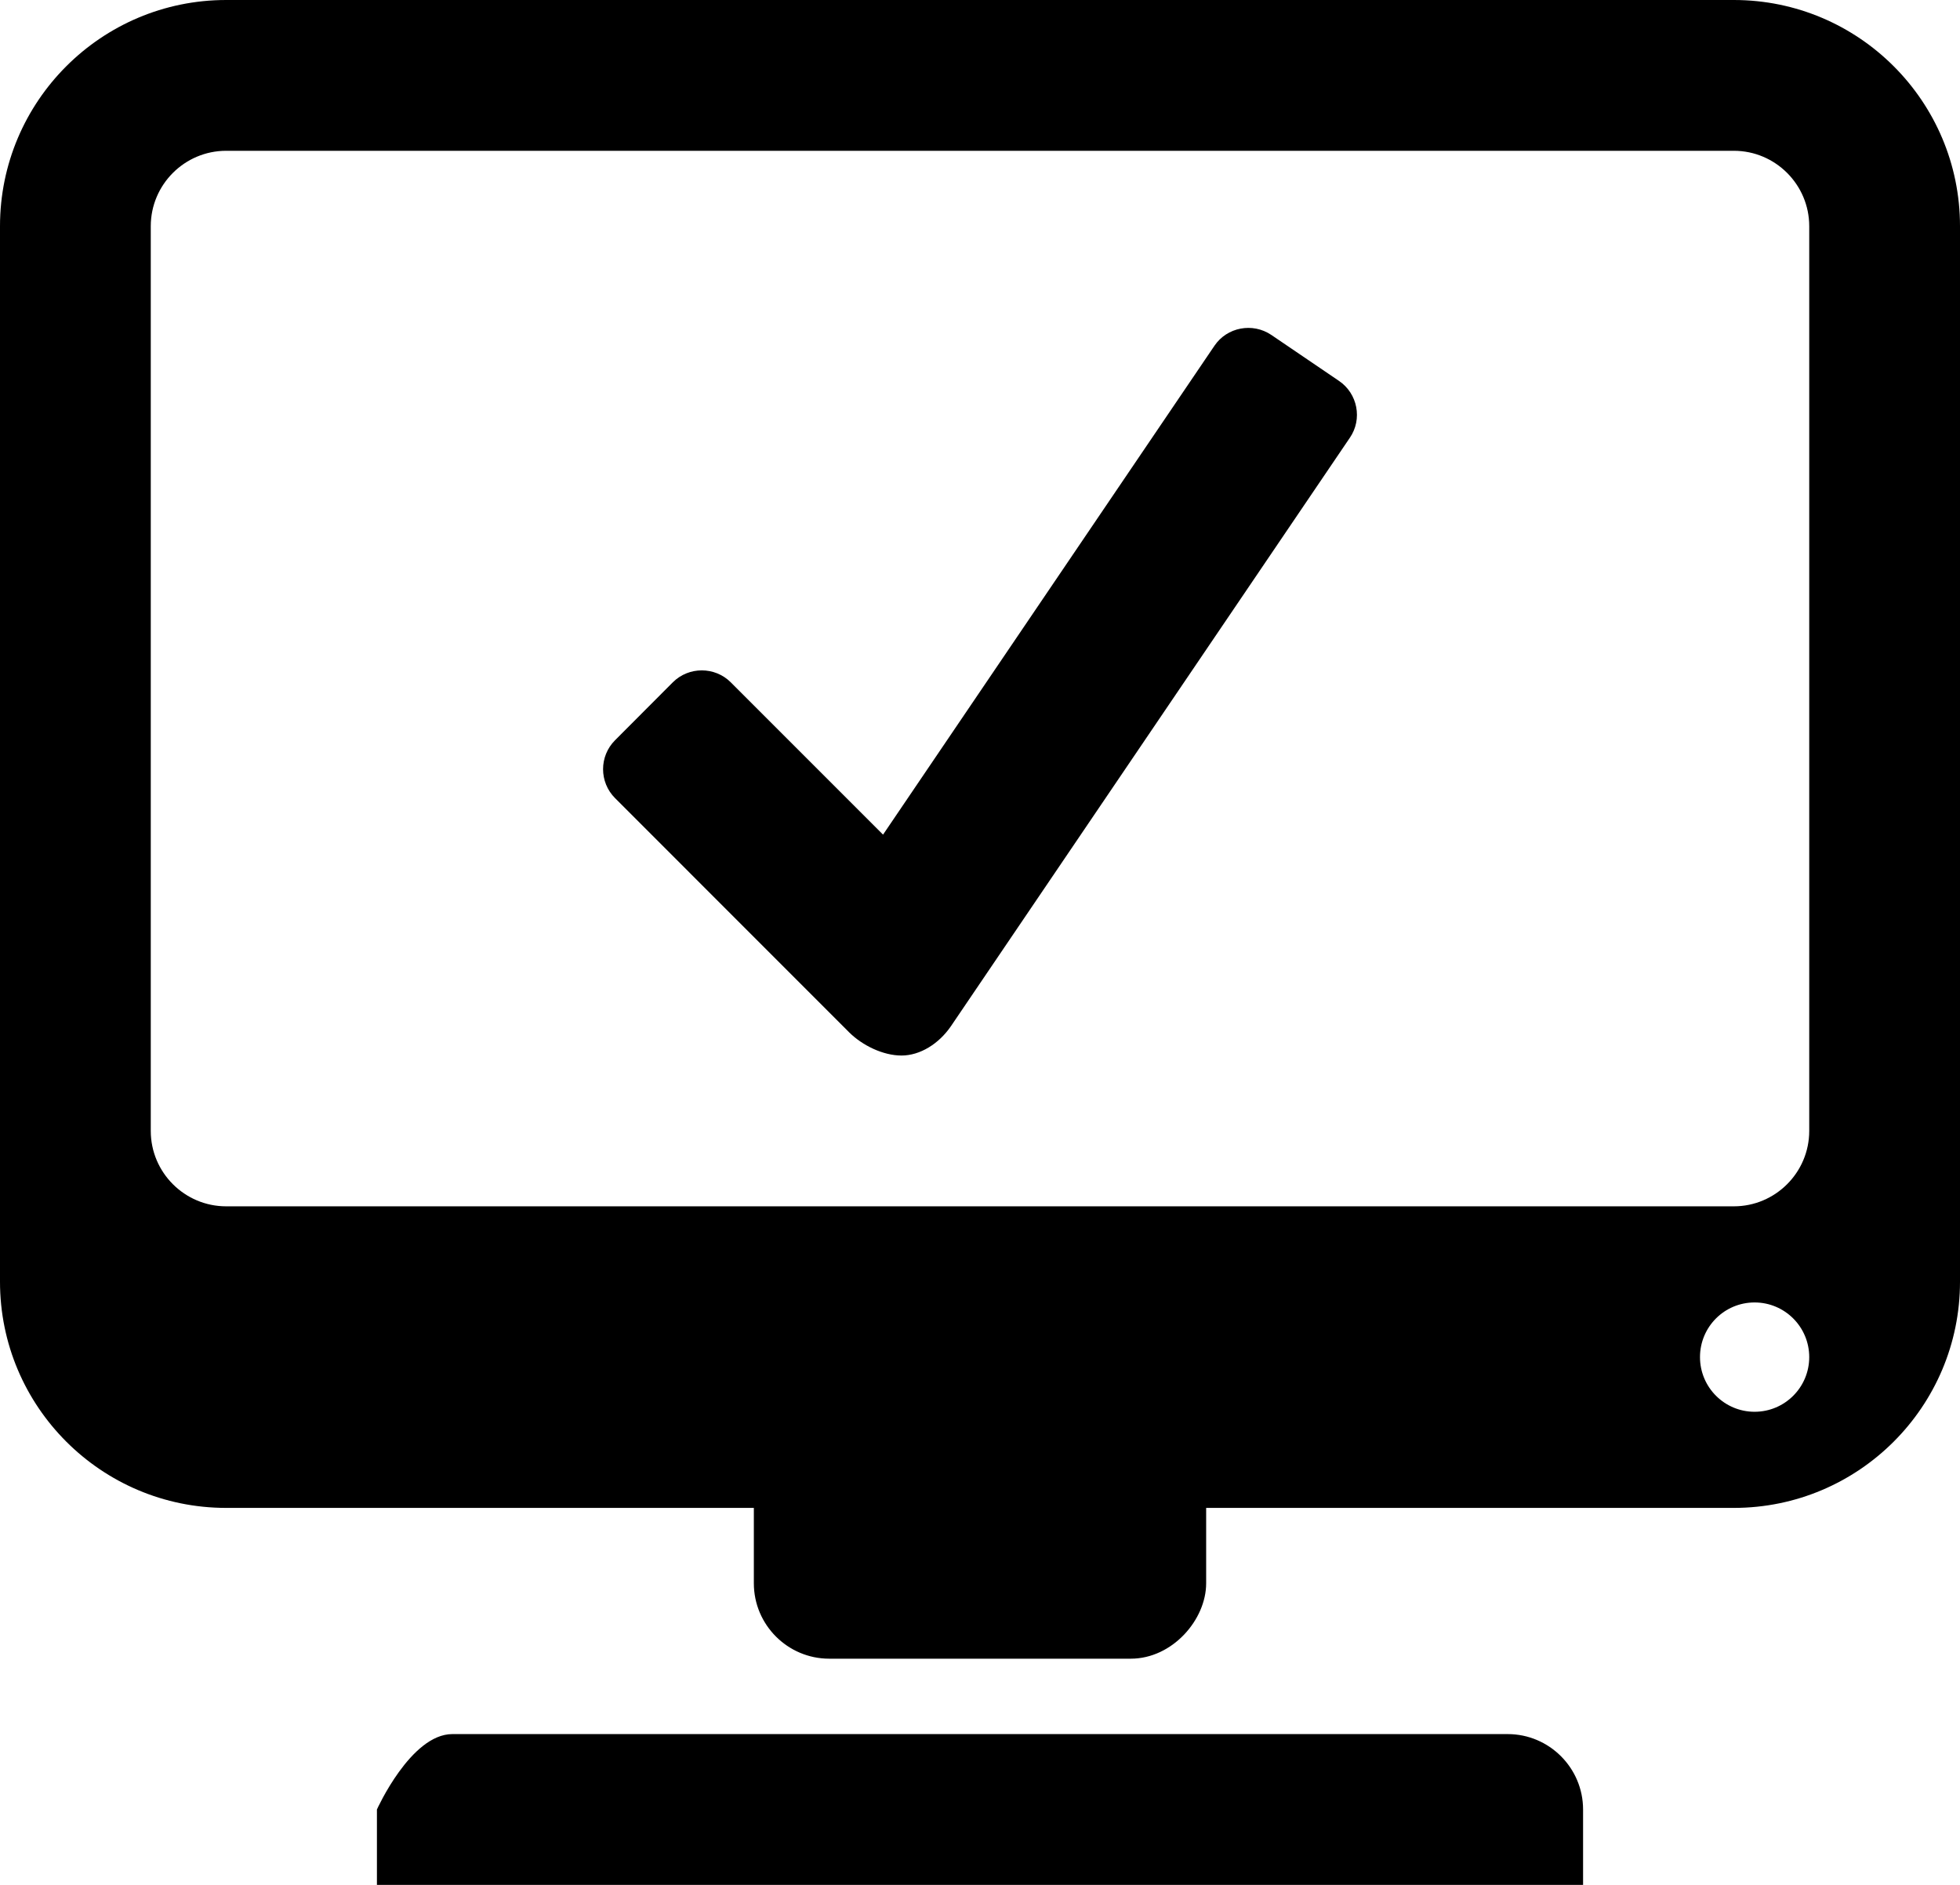
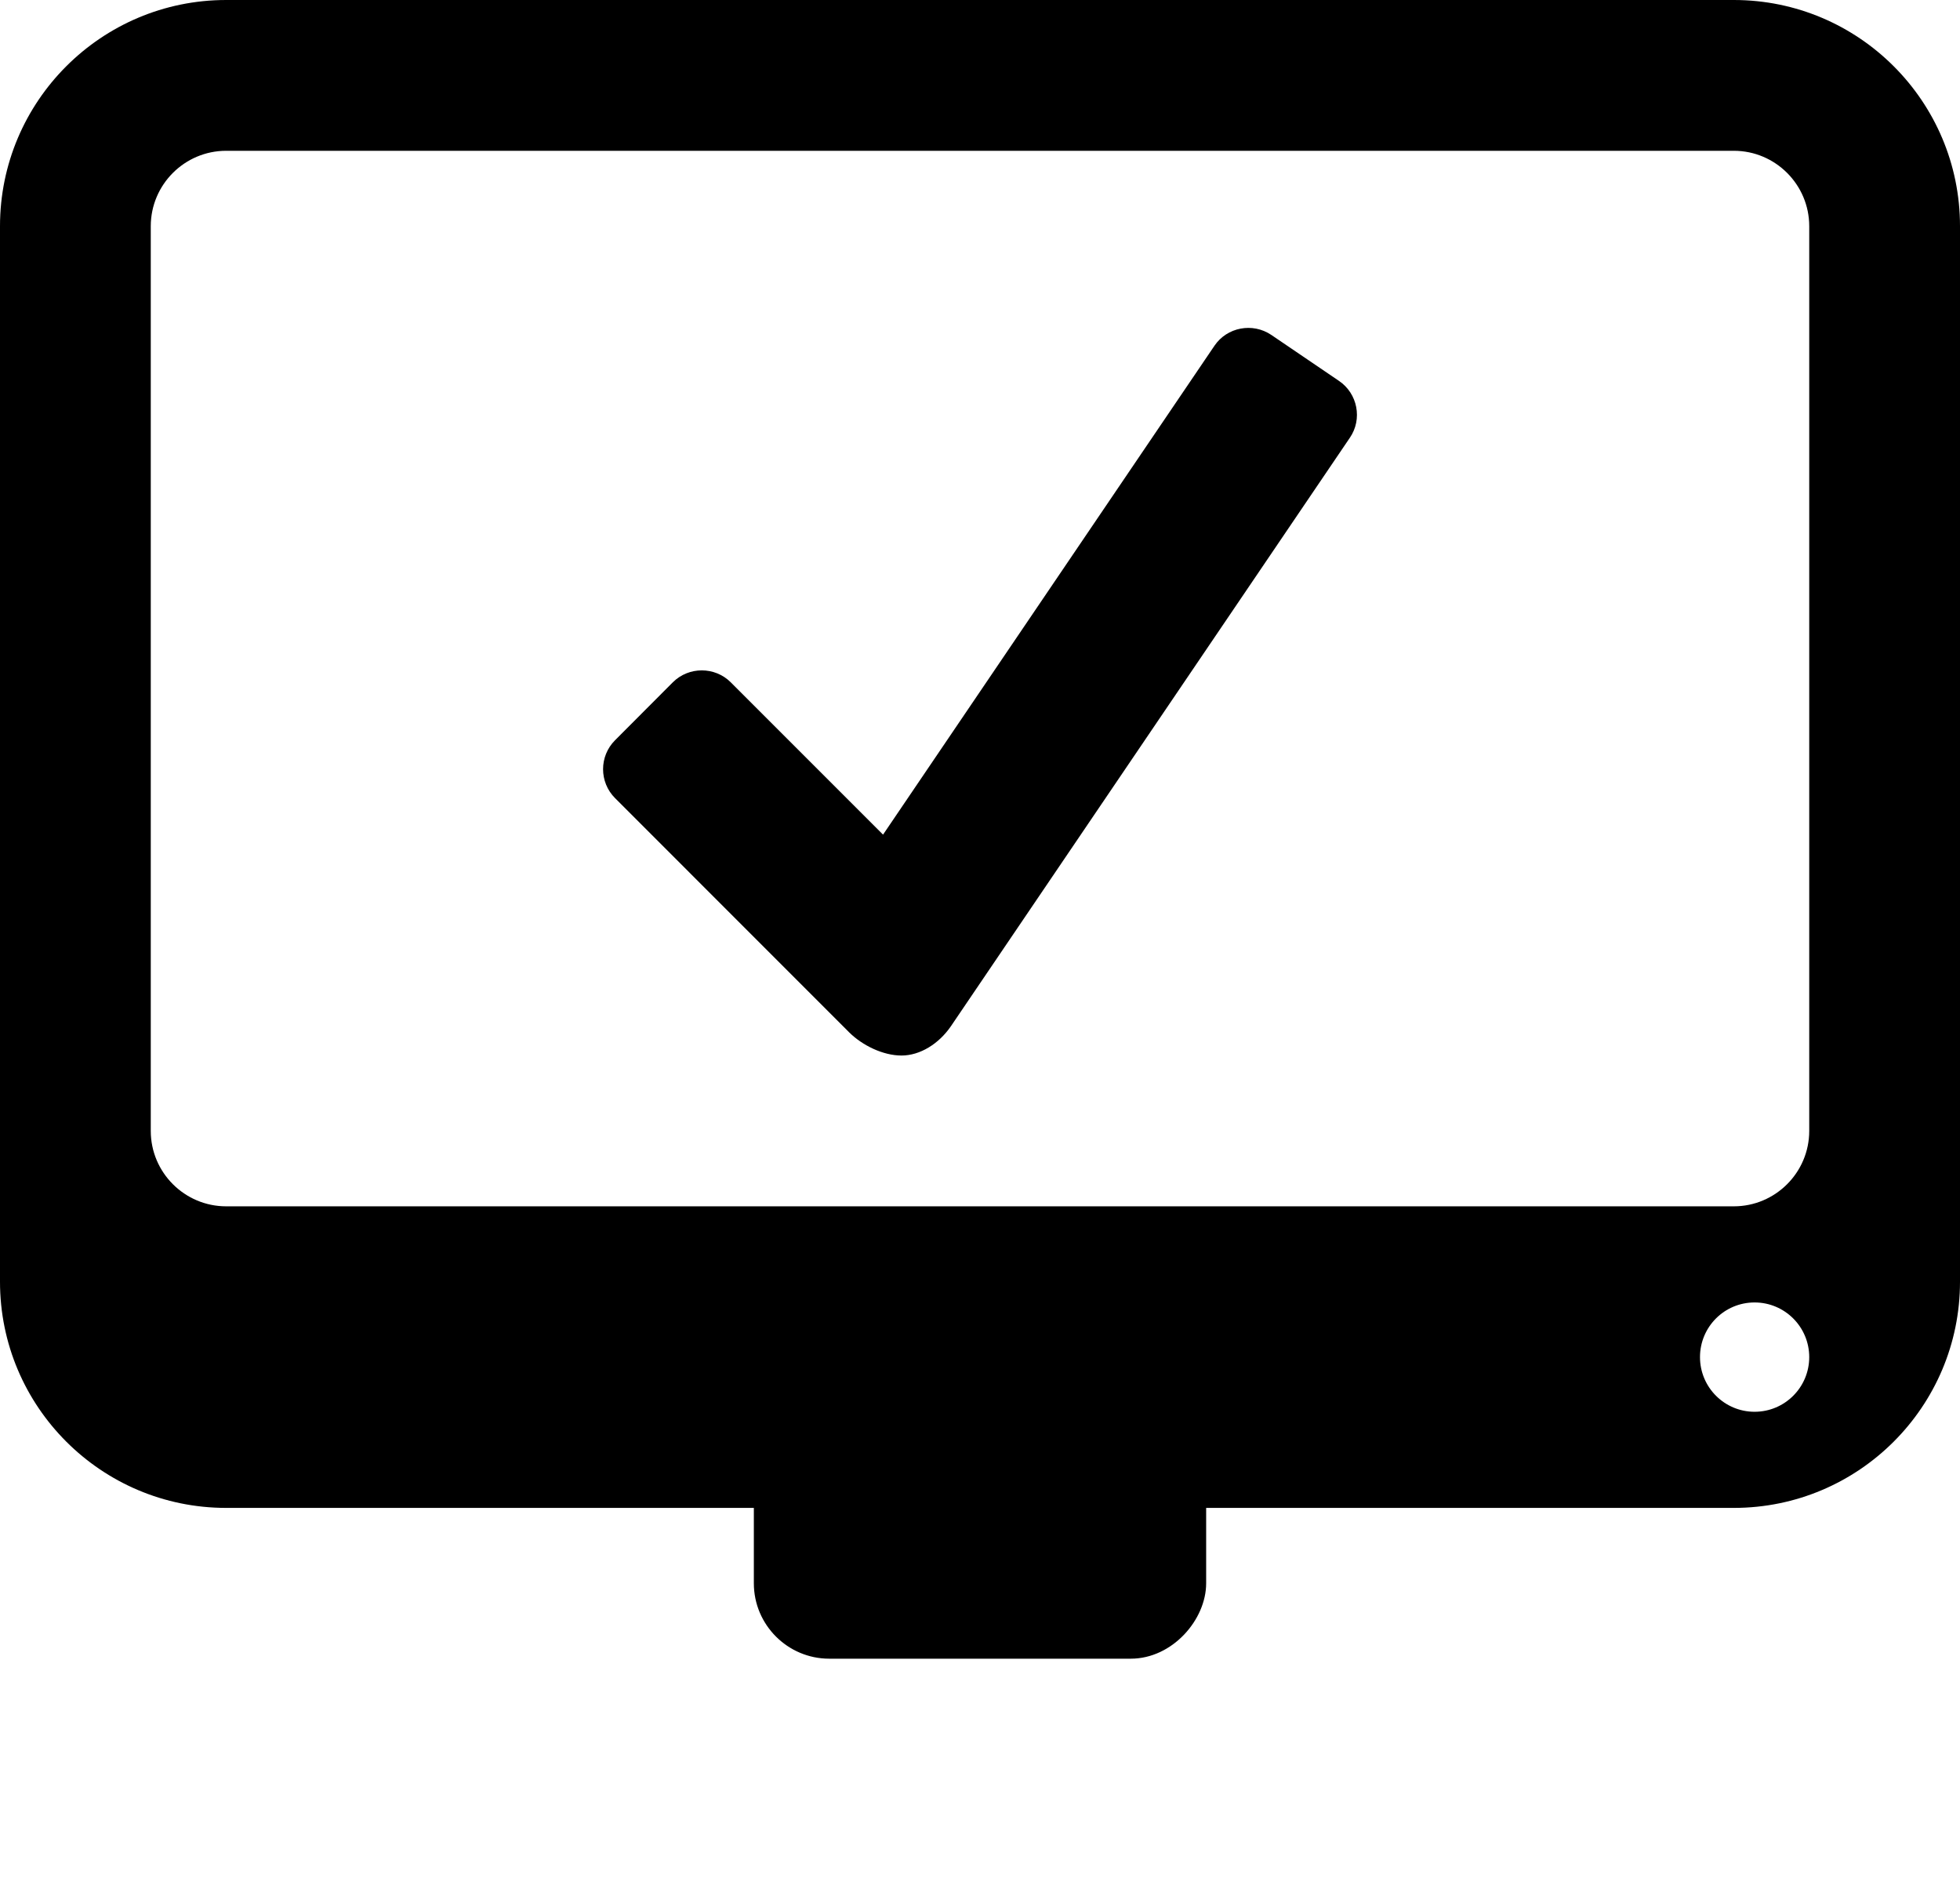
<svg xmlns="http://www.w3.org/2000/svg" height="25.0" preserveAspectRatio="xMidYMid meet" version="1.0" viewBox="0.0 1.0 26.0 25.0" width="26.0" zoomAndPan="magnify">
  <g id="change1_1">
-     <path d="M21,26H5v-1c0,0,0.449-1,1-1h14c0.551,0,1,0.449,1,1V26z" fill="inherit" />
-   </g>
+     </g>
  <g id="change1_2">
    <path d="M23,1H3C1.344,1,0,2.344,0,4v14c0,1.656,1.344,3,3,3h7v1c0,0.551,0.449,1,1,1h4c0.551,0,1-0.516,1-1 c0-0.209,0-0.611,0-1h7c1.656,0,3-1.344,3-3V4C26,2.344,24.656,1,23,1z M2,16V4c0-0.551,0.449-1,1-1h20c0.551,0,1,0.449,1,1v12 c0,0.551-0.449,1-1,1H3C2.449,17,2,16.551,2,16z M23.275,19.725c-0.399,0-0.724-0.324-0.724-0.725s0.324-0.725,0.724-0.725 C23.676,18.275,24,18.6,24,19S23.676,19.725,23.275,19.725z" fill="inherit" />
  </g>
  <g id="change1_3">
    <path d="M17.762,6.052l-0.898-0.61c-0.248-0.167-0.587-0.103-0.754,0.144l-4.396,6.484l-2.021-2.021 c-0.211-0.21-0.556-0.21-0.767,0l-0.767,0.769c-0.212,0.212-0.212,0.556,0,0.768l3.106,3.107C11.44,14.866,11.713,15,11.959,15 c0.246,0,0.494-0.155,0.654-0.387l5.294-7.808C18.075,6.559,18.01,6.22,17.762,6.052z" fill="inherit" />
  </g>
</svg>